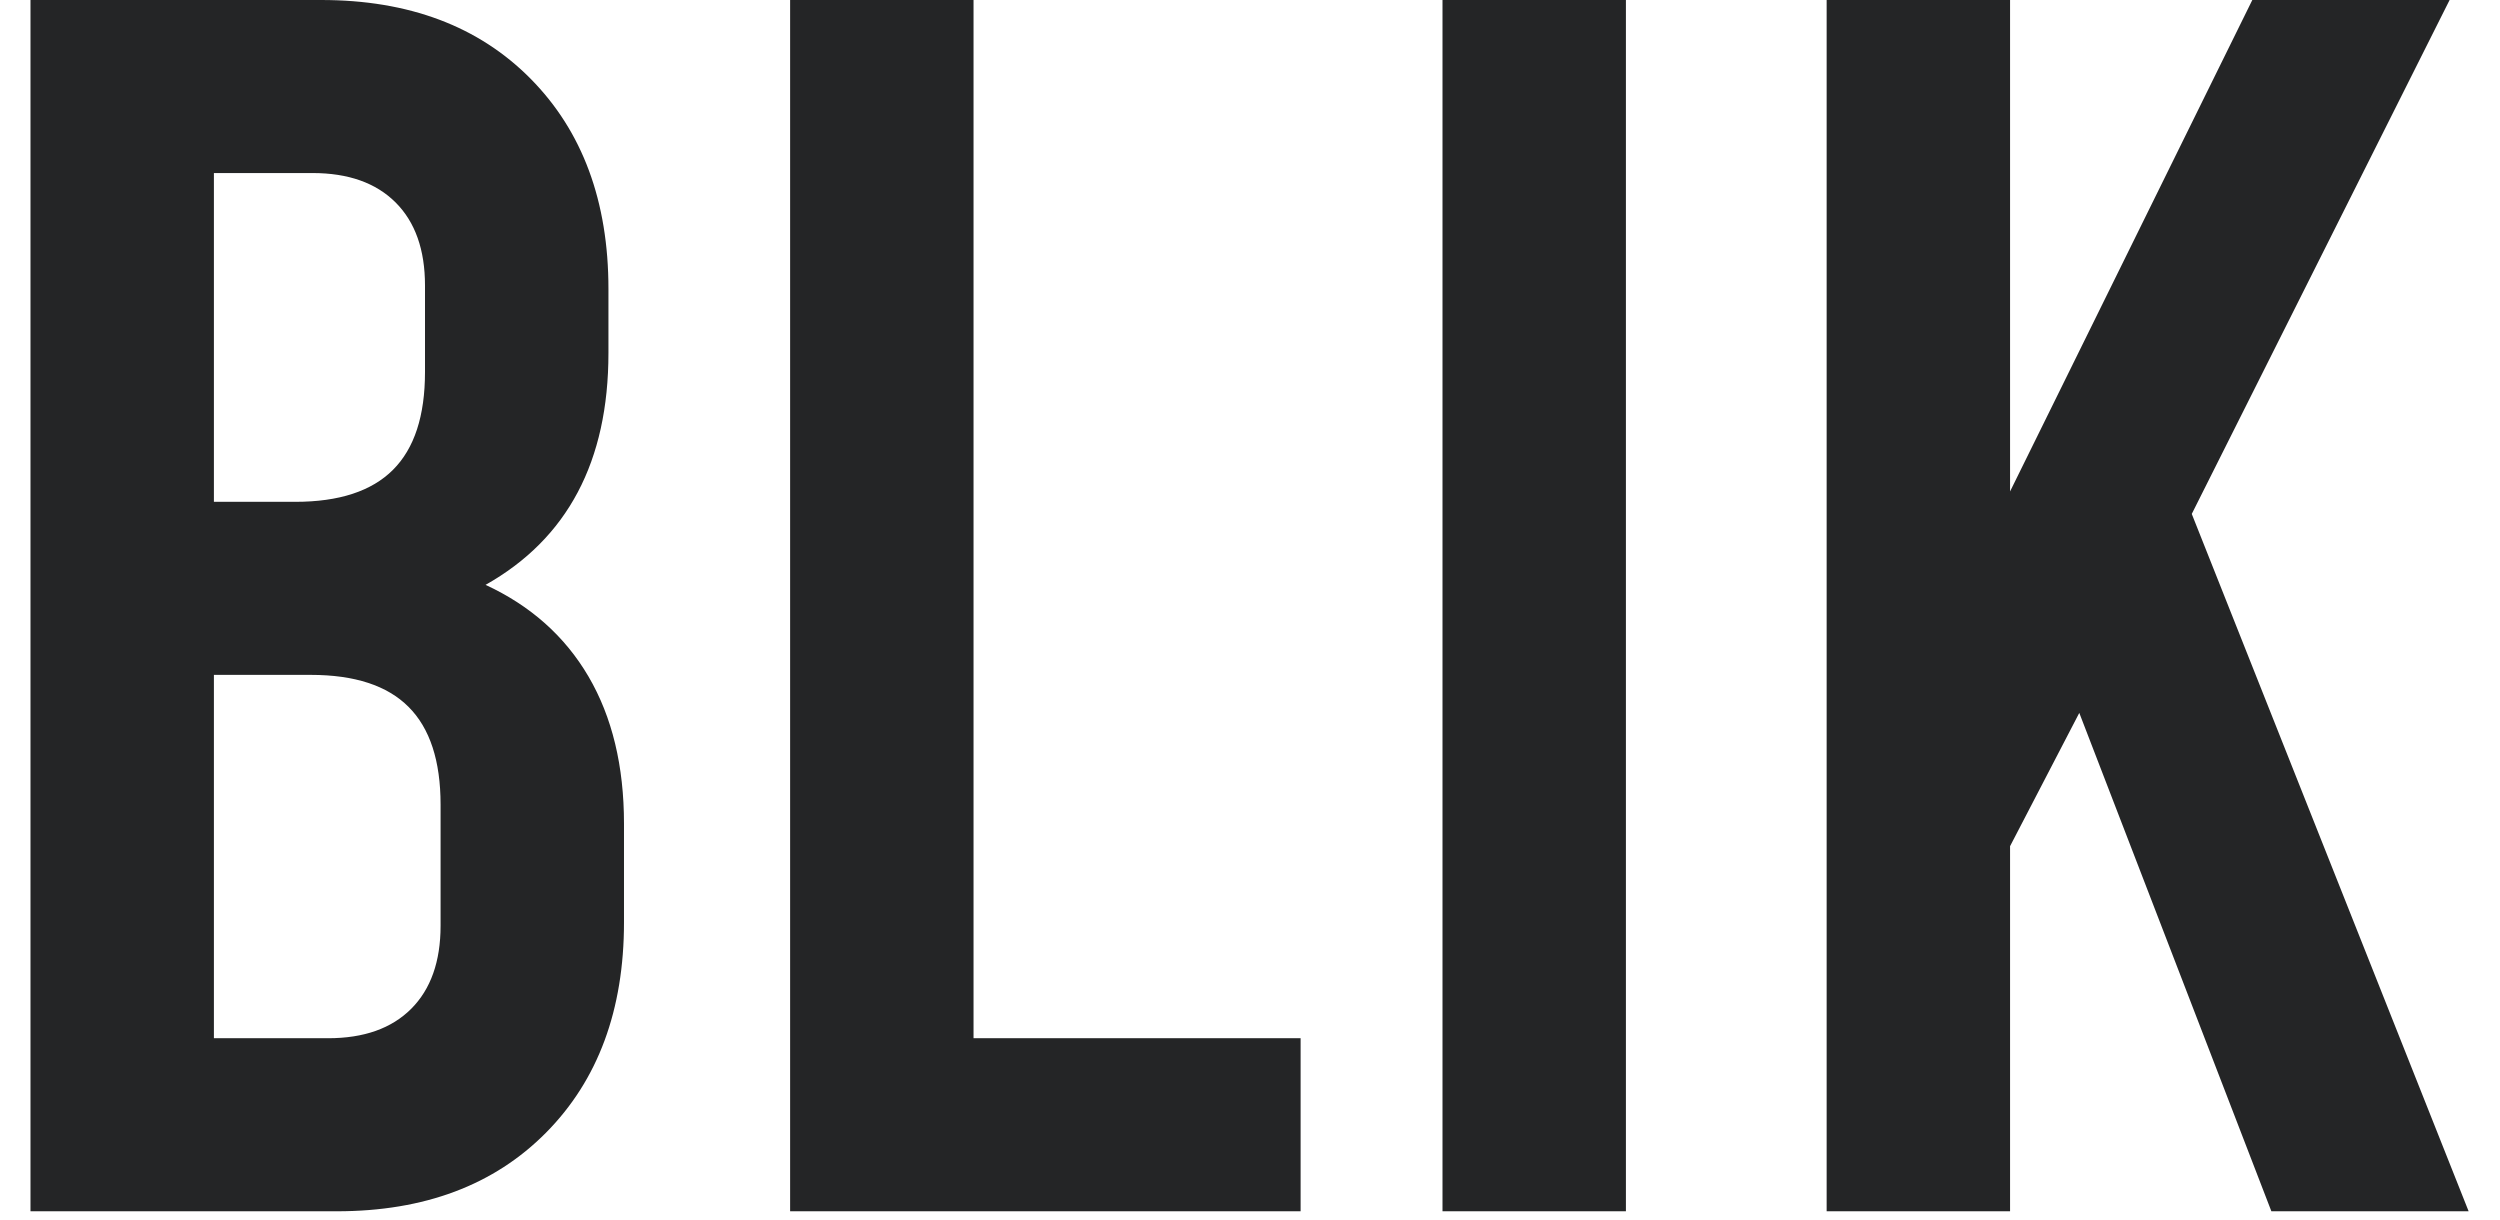
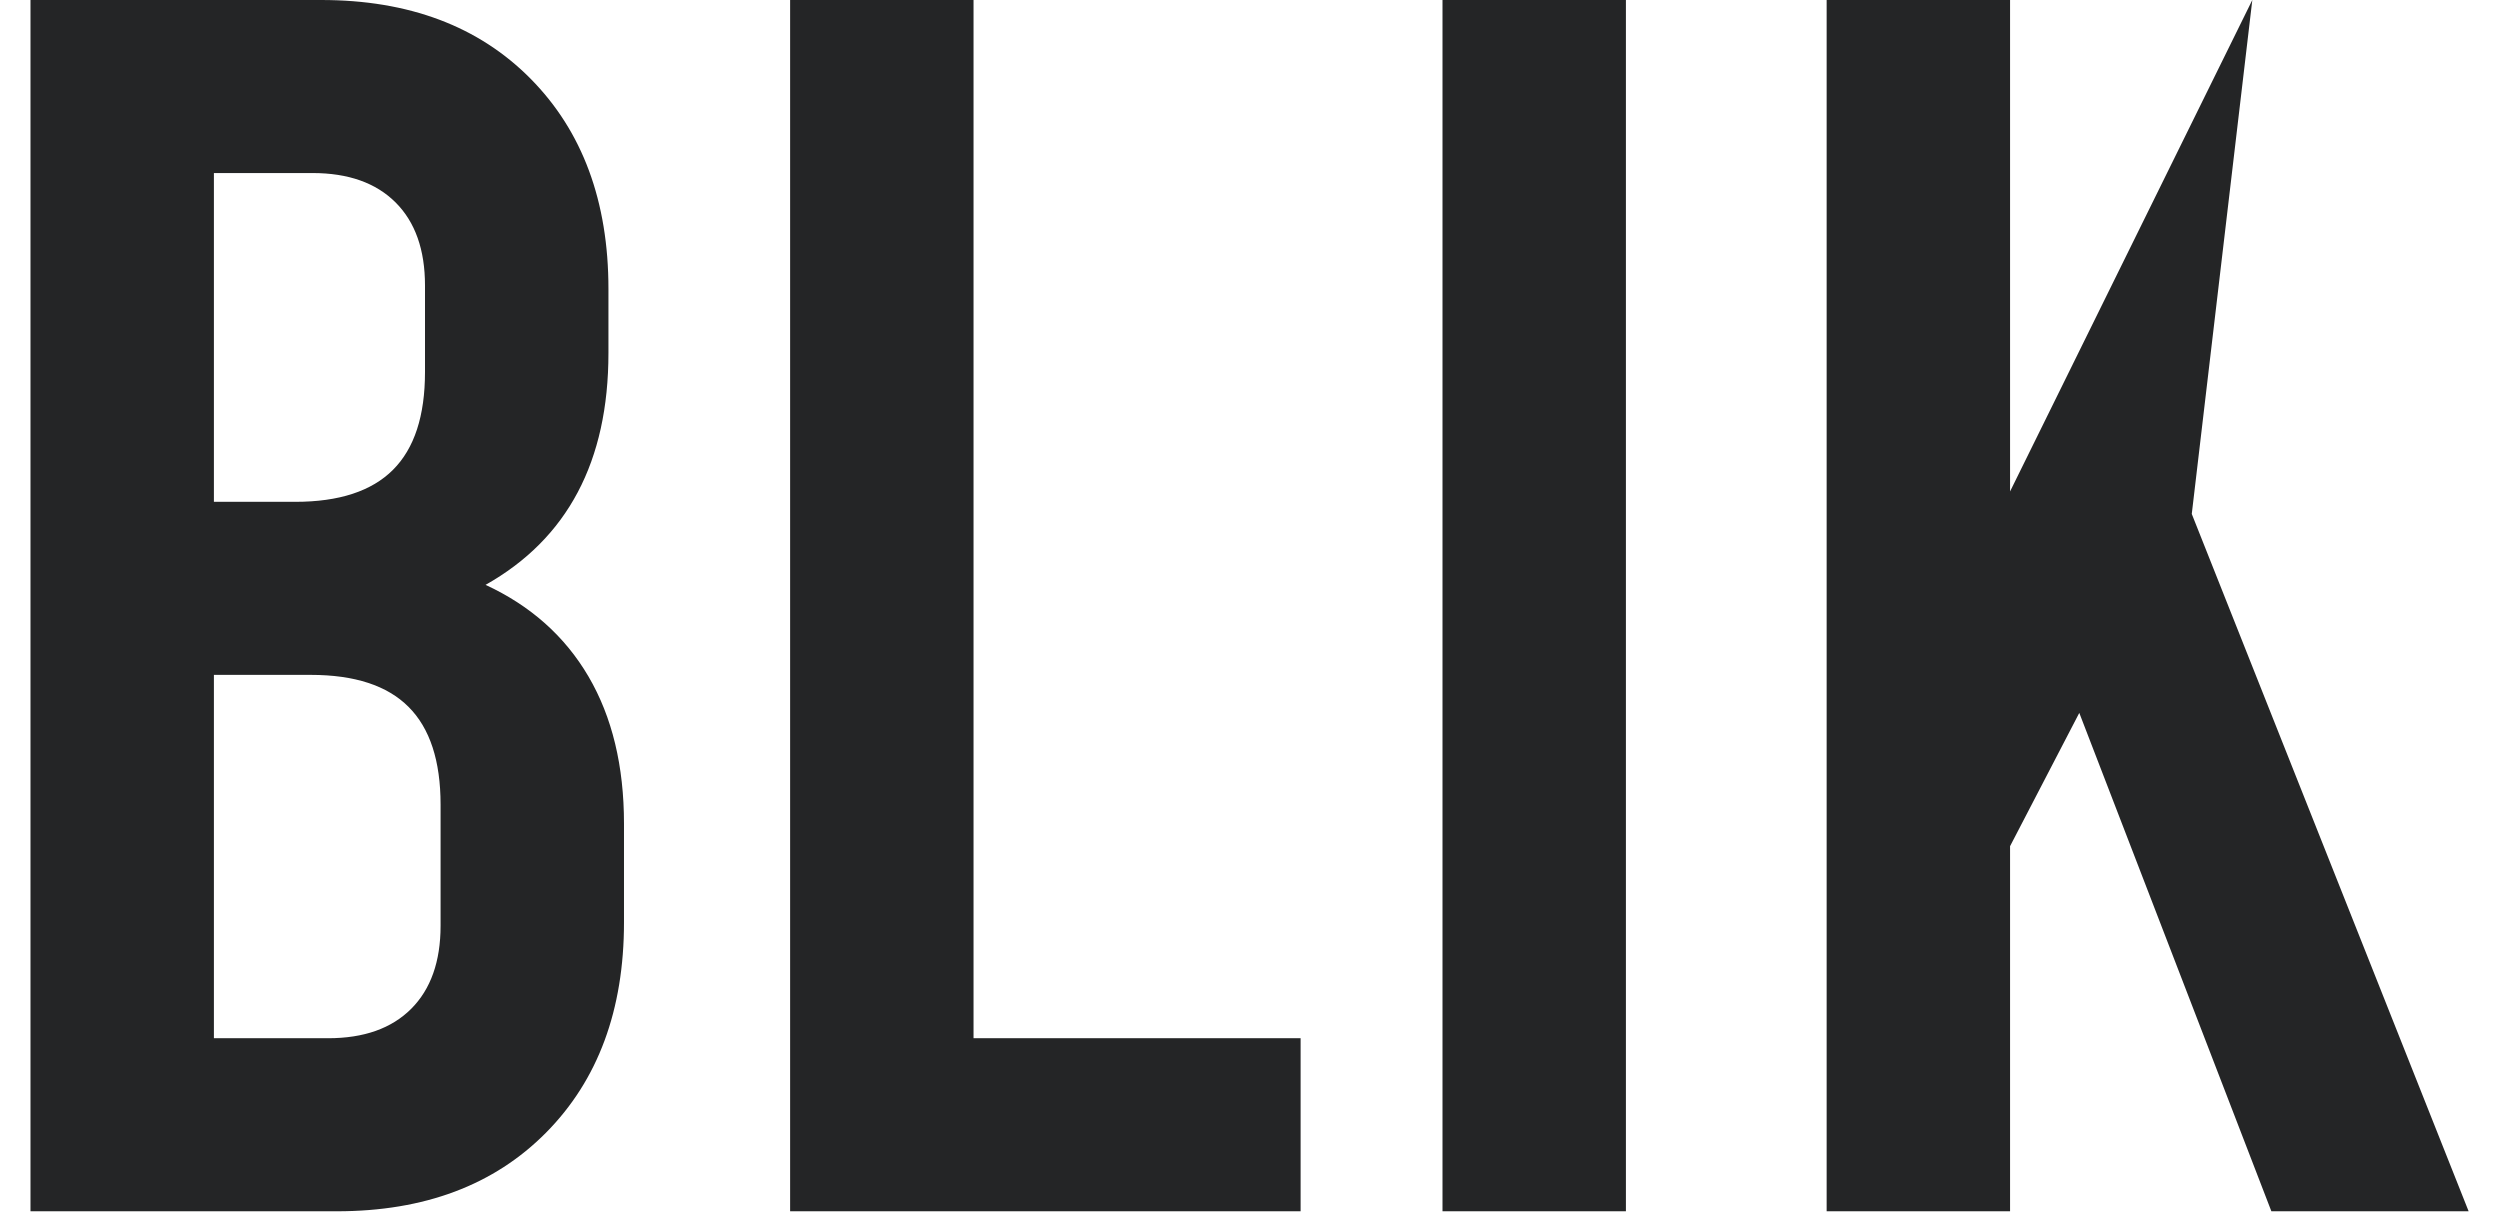
<svg xmlns="http://www.w3.org/2000/svg" width="82" height="40" viewBox="0 0 82 40" fill="none">
-   <path d="M15.927 19.184C17.402 19.866 18.528 20.868 19.304 22.192C20.079 23.517 20.467 25.125 20.467 27.017V30.252C20.467 33.128 19.616 35.426 17.913 37.148C16.21 38.869 13.922 39.73 11.046 39.73H1V0H10.535C13.411 0 15.7 0.861 17.403 2.582C19.106 4.304 19.957 6.603 19.957 9.478V11.578C19.957 15.135 18.614 17.67 15.927 19.183L15.927 19.184ZM7.016 5.676V16.46H9.684C11.121 16.46 12.191 16.11 12.89 15.41C13.591 14.71 13.94 13.641 13.94 12.203V9.365C13.94 8.193 13.619 7.284 12.976 6.641C12.332 5.998 11.424 5.676 10.252 5.676H7.017H7.016ZM14.451 26.392C14.451 24.955 14.101 23.886 13.401 23.186C12.701 22.485 11.632 22.136 10.194 22.136H7.016V34.054H10.762C11.935 34.054 12.843 33.733 13.486 33.09C14.129 32.447 14.451 31.538 14.451 30.365V26.392H14.451ZM25.916 0H31.932V34.054H42.66V39.73H25.916V0V0ZM47.314 0H53.33V39.73H47.314V0ZM68.2 23.384L65.93 27.755V39.73H59.914V0H65.93V16.12L73.876 0H80.347L71.89 16.857L80.971 39.73H74.501L68.201 23.384H68.2Z" fill="#242526" />
+   <path d="M15.927 19.184C17.402 19.866 18.528 20.868 19.304 22.192C20.079 23.517 20.467 25.125 20.467 27.017V30.252C20.467 33.128 19.616 35.426 17.913 37.148C16.21 38.869 13.922 39.73 11.046 39.73H1V0H10.535C13.411 0 15.7 0.861 17.403 2.582C19.106 4.304 19.957 6.603 19.957 9.478V11.578C19.957 15.135 18.614 17.67 15.927 19.183L15.927 19.184ZM7.016 5.676V16.46H9.684C11.121 16.46 12.191 16.11 12.89 15.41C13.591 14.71 13.94 13.641 13.94 12.203V9.365C13.94 8.193 13.619 7.284 12.976 6.641C12.332 5.998 11.424 5.676 10.252 5.676H7.017H7.016ZM14.451 26.392C14.451 24.955 14.101 23.886 13.401 23.186C12.701 22.485 11.632 22.136 10.194 22.136H7.016V34.054H10.762C11.935 34.054 12.843 33.733 13.486 33.09C14.129 32.447 14.451 31.538 14.451 30.365V26.392H14.451ZM25.916 0H31.932V34.054H42.66V39.73H25.916V0V0ZM47.314 0H53.33V39.73H47.314V0ZM68.2 23.384L65.93 27.755V39.73H59.914V0H65.93V16.12L73.876 0L71.89 16.857L80.971 39.73H74.501L68.201 23.384H68.2Z" fill="#242526" />
</svg>